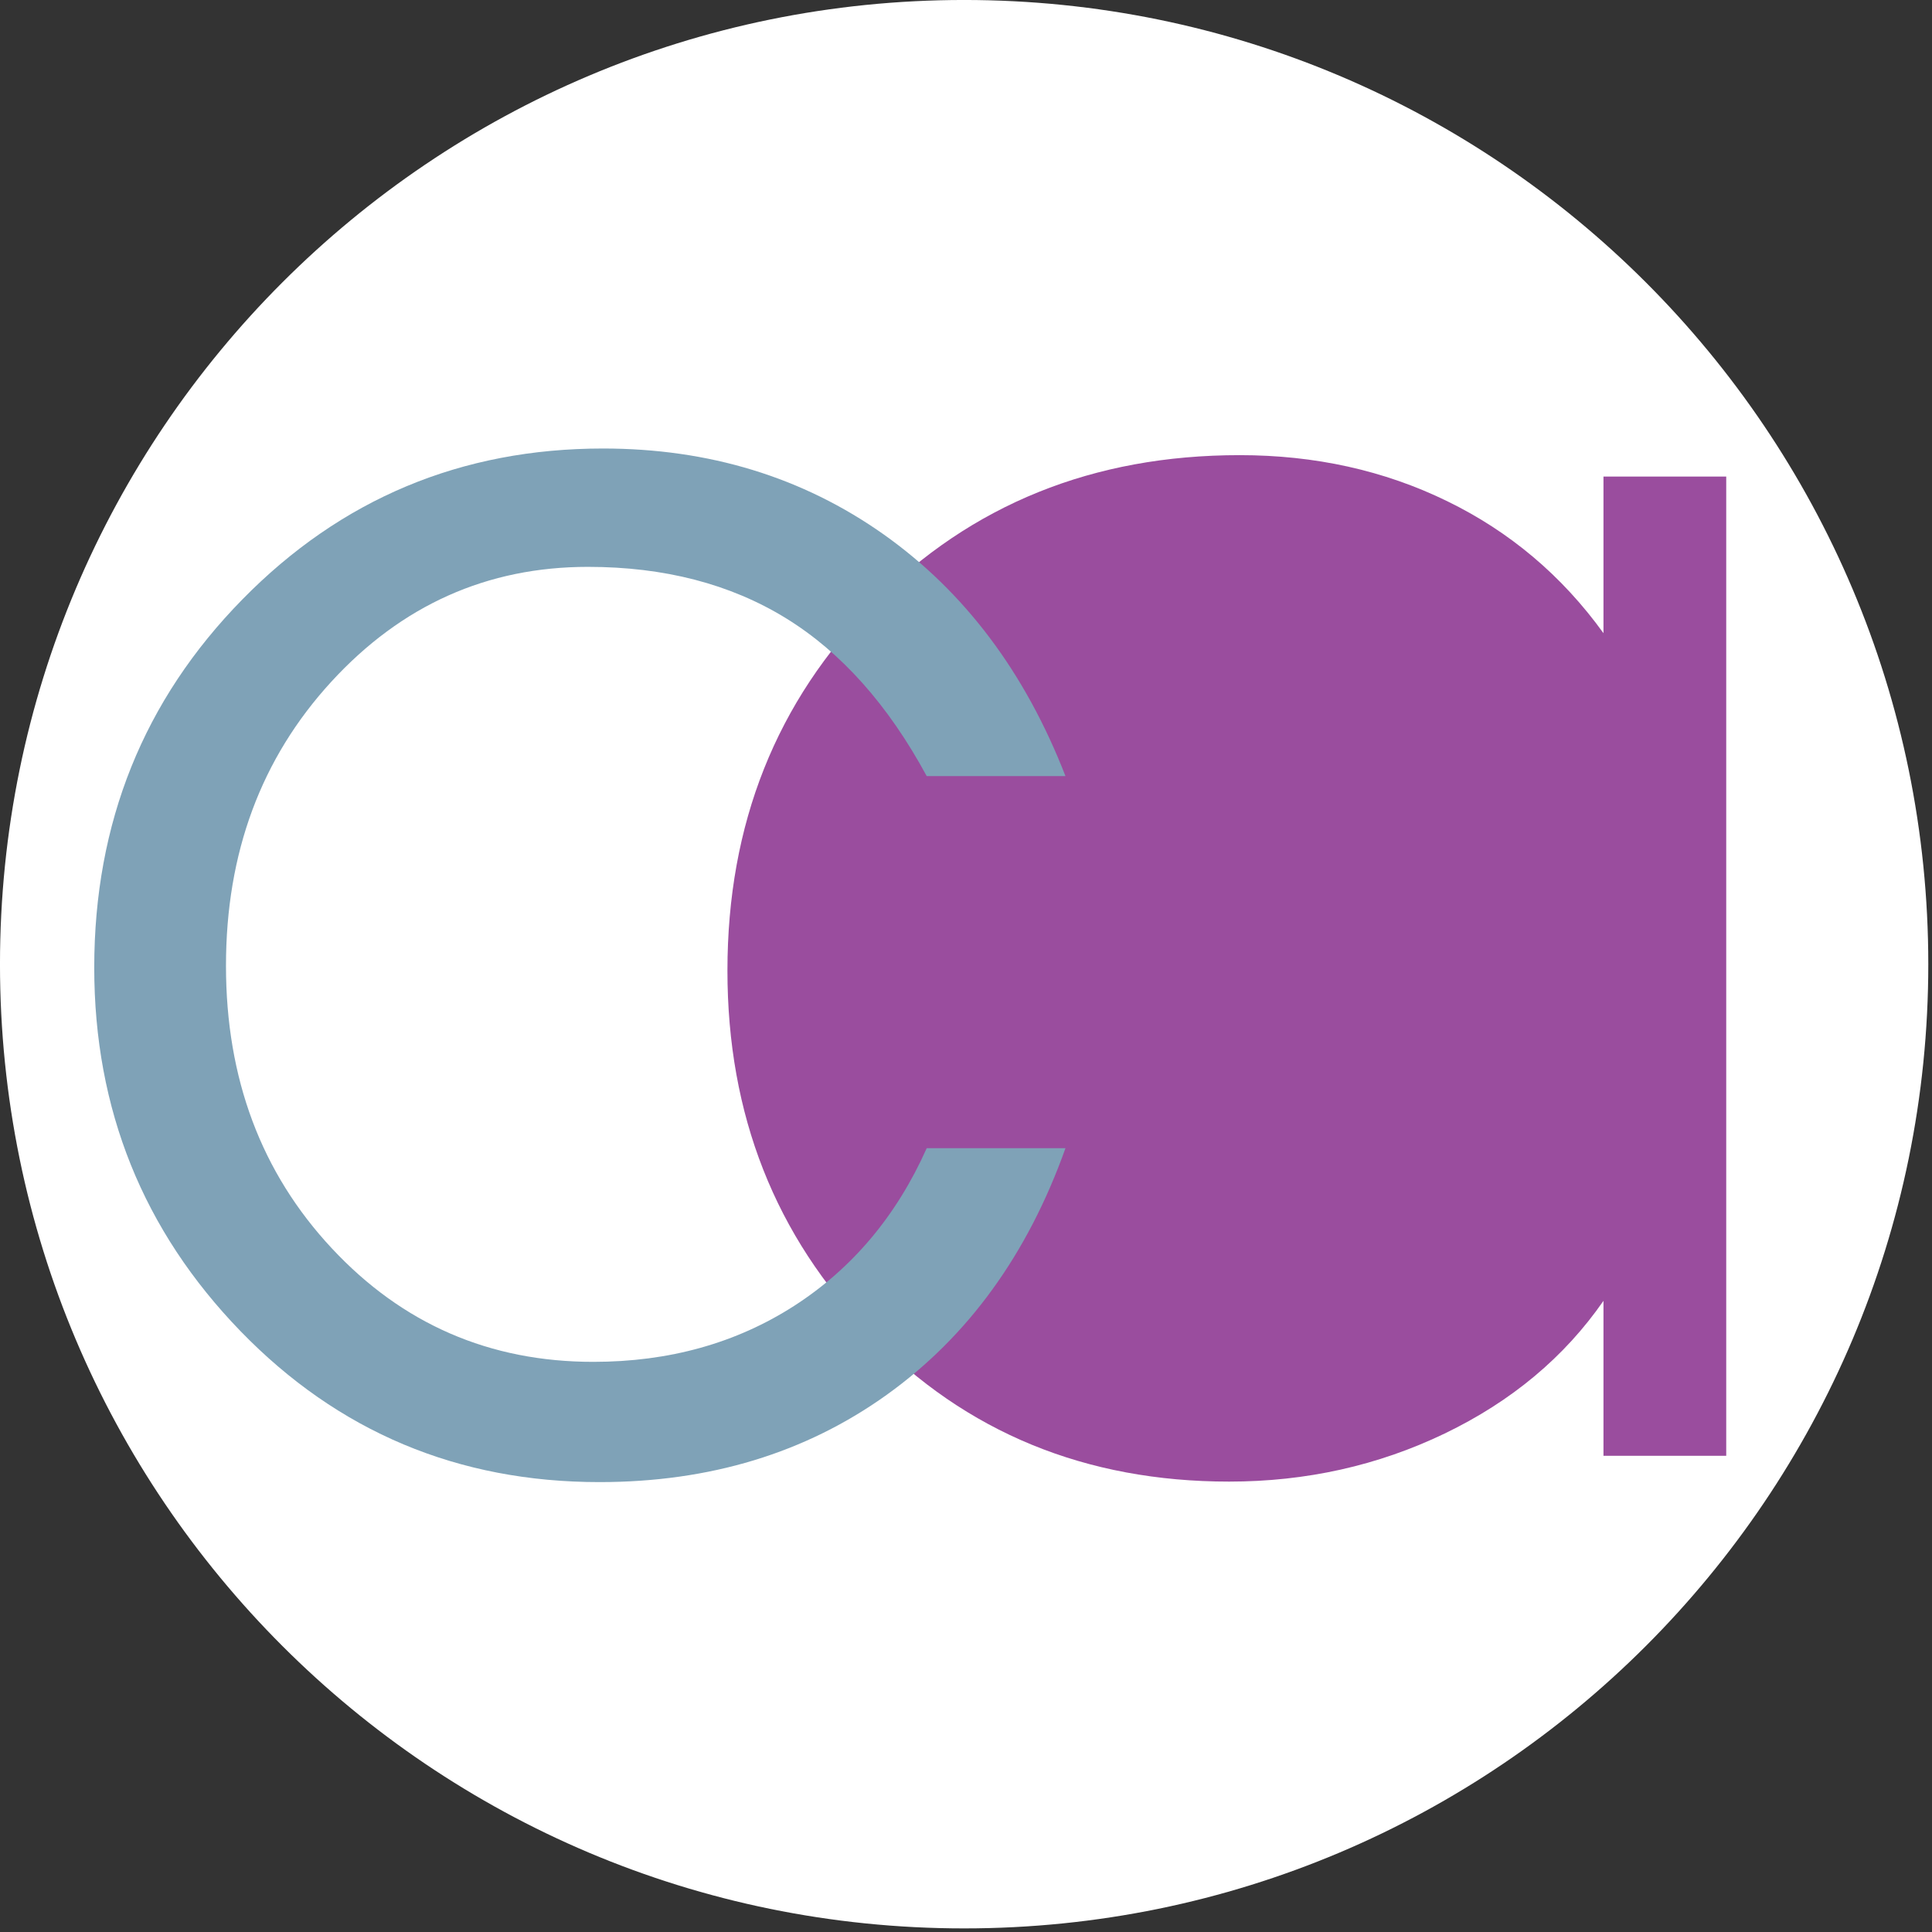
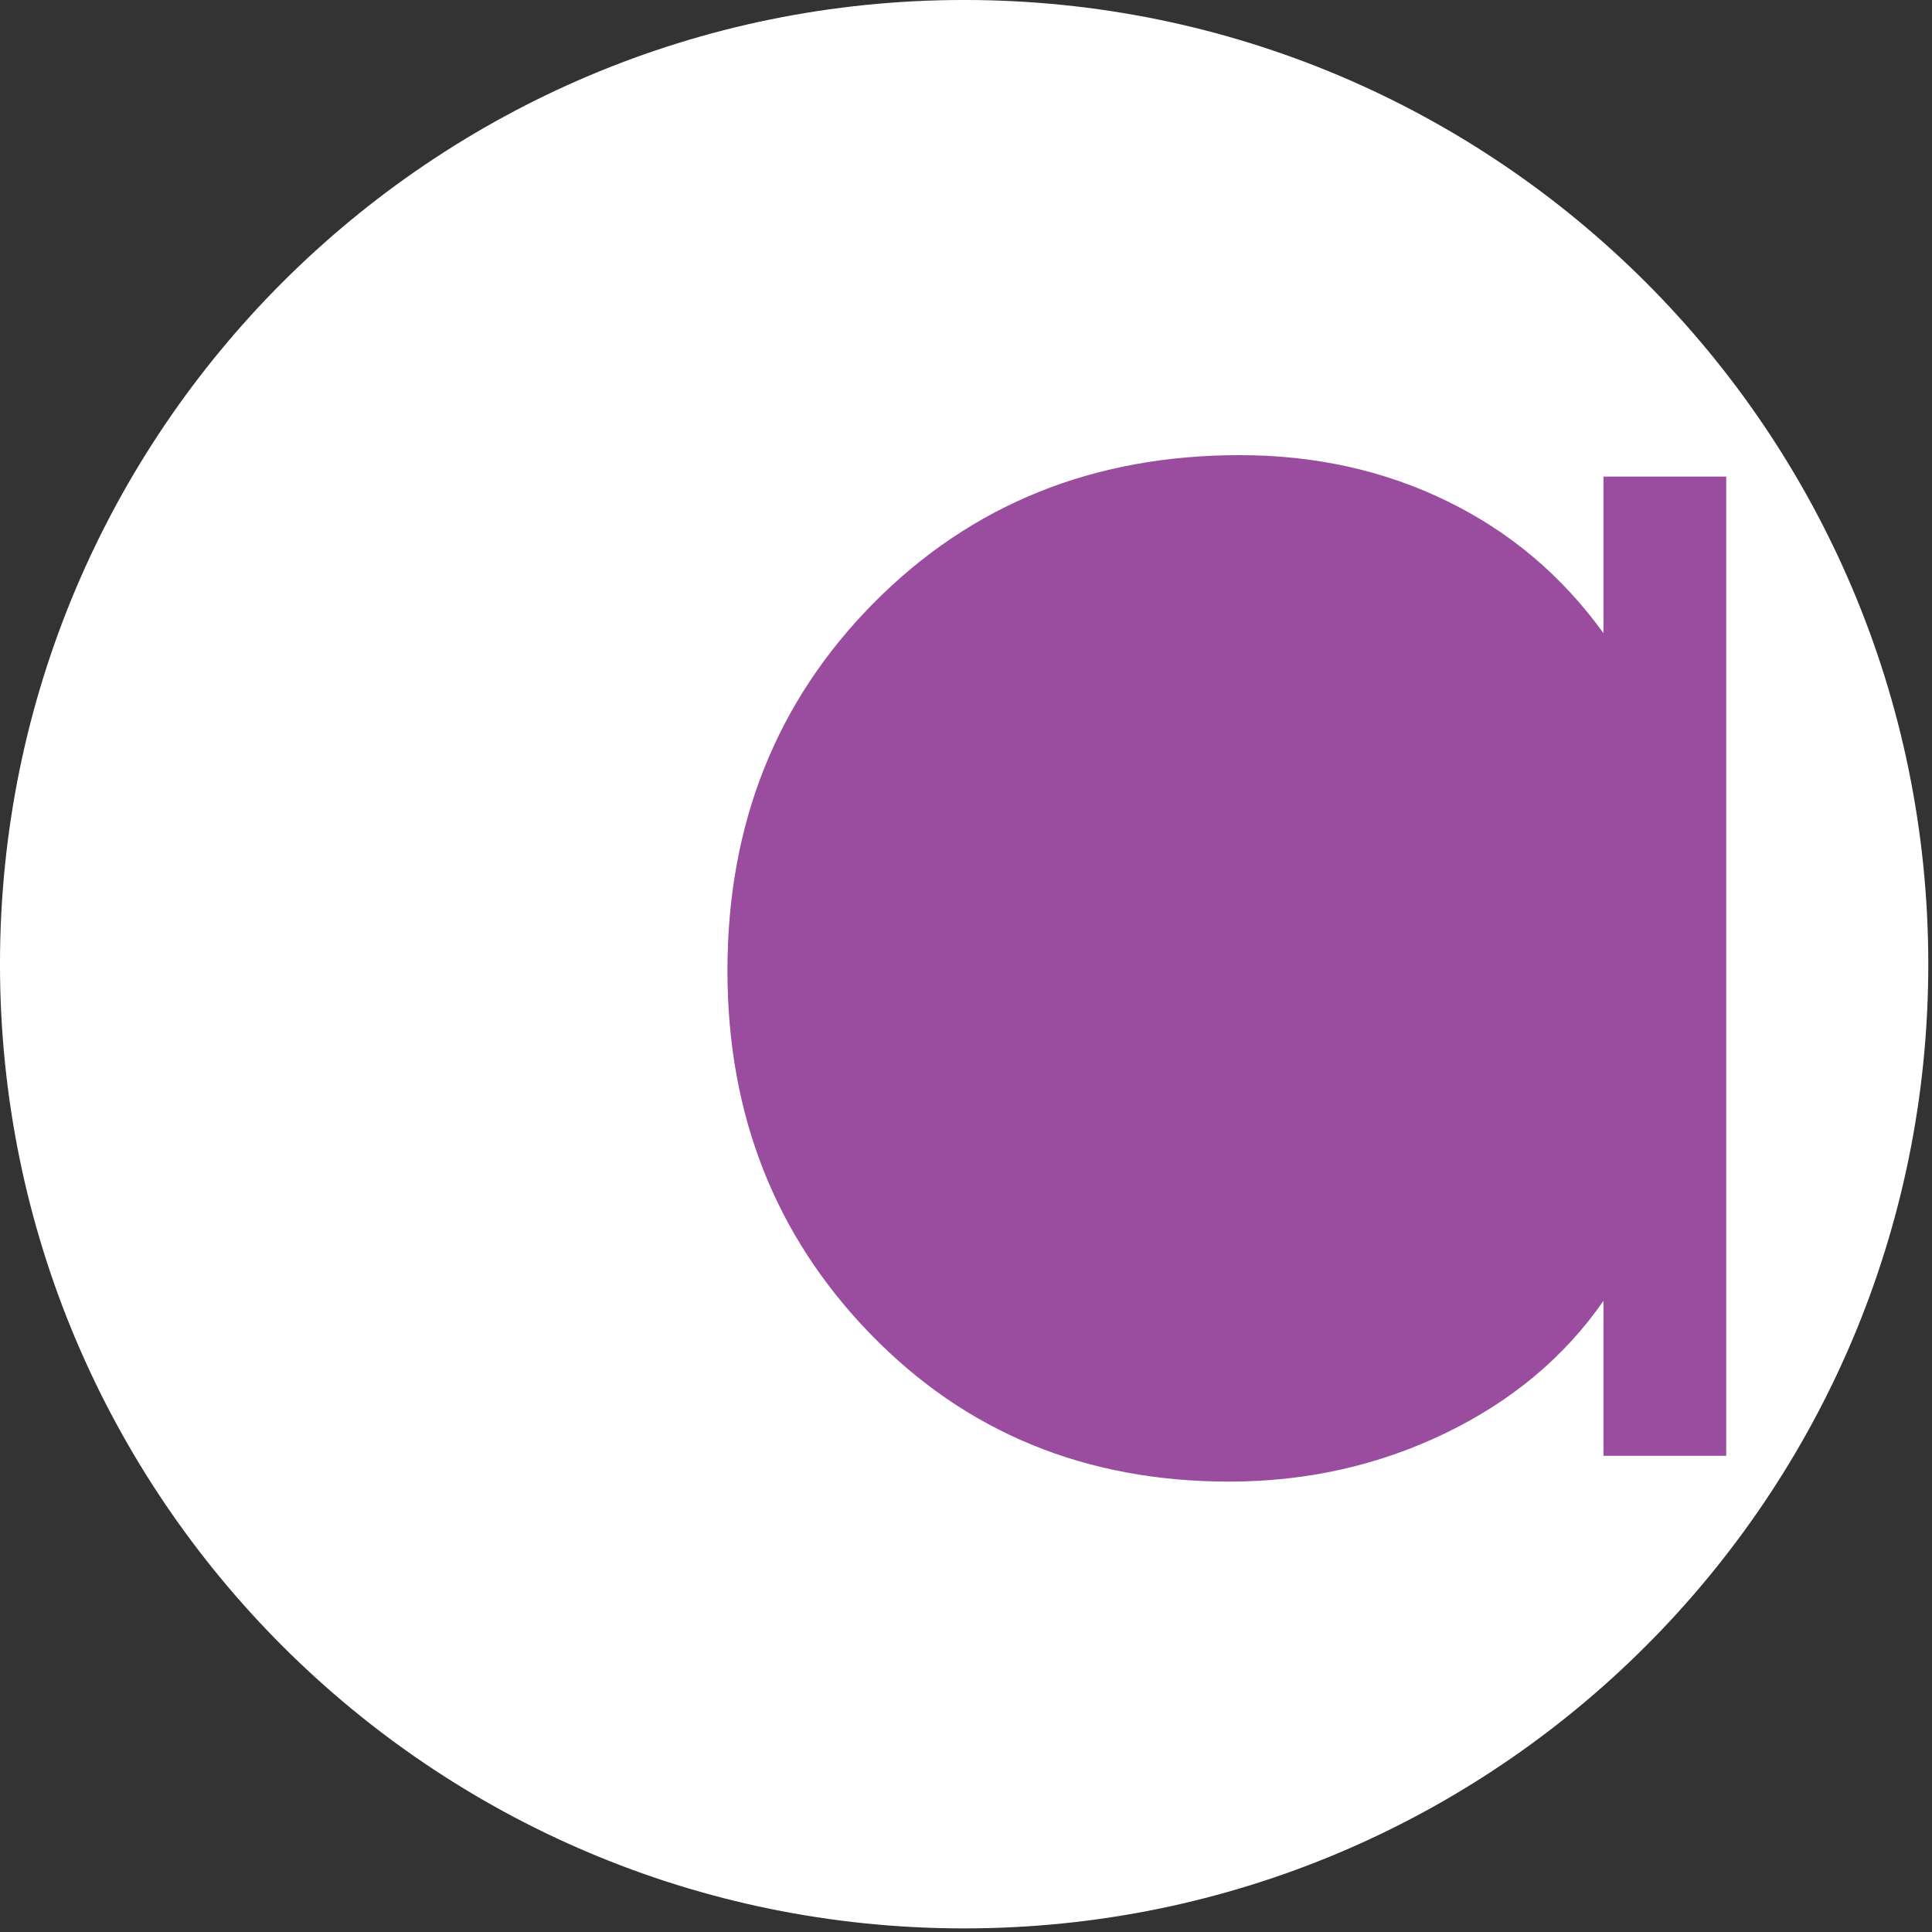
<svg xmlns="http://www.w3.org/2000/svg" width="100%" height="100%" viewBox="0 0 220 220" version="1.1" xml:space="preserve" style="fill-rule:evenodd;clip-rule:evenodd;stroke-linejoin:round;stroke-miterlimit:2;">
  <rect x="0" y="0" width="220" height="220" fill="#333333" stroke="none" />
  <g transform="matrix(6.351,0,0,6.351,-9.49,105.888)">
    <g transform="matrix(1,0,0,1,36.068,0.615)">
      <path d="M0,0C0,9.548 -7.74,17.288 -17.287,17.288C-26.834,17.288 -34.574,9.548 -34.574,0C-34.574,-9.548 -26.834,-17.288 -17.287,-17.288C-7.74,-17.288 0,-9.548 0,0" style="fill:white;fill-rule:nonzero;" />
    </g>
    <g transform="matrix(1,0,0,1,2.64,-14.4)">
      <g transform="matrix(1,0,0,1,27.604,9.129)">
-         <path d="M0,11.922C-0.702,12.934 -1.651,13.725 -2.847,14.301C-4.042,14.876 -5.331,15.163 -6.712,15.163C-9.285,15.163 -11.429,14.282 -13.139,12.521C-14.85,10.76 -15.707,8.587 -15.707,6.001C-15.707,3.374 -14.832,1.175 -13.085,-0.59C-11.335,-2.357 -9.148,-3.241 -6.522,-3.241C-5.172,-3.241 -3.933,-2.967 -2.807,-2.418C-1.68,-1.87 -0.744,-1.08 0,-0.049L0,-2.857L2.201,-2.857L2.201,14.7L0,14.7L0,11.922Z" style="fill:rgb(154,77,158);fill-rule:nonzero;" />
+         <path d="M0,11.922C-0.702,12.934 -1.651,13.725 -2.847,14.301C-4.042,14.876 -5.331,15.163 -6.712,15.163C-9.285,15.163 -11.429,14.282 -13.139,12.521C-14.85,10.76 -15.707,8.587 -15.707,6.001C-15.707,3.374 -14.832,1.175 -13.085,-0.59C-11.335,-2.357 -9.148,-3.241 -6.522,-3.241C-5.172,-3.241 -3.933,-2.967 -2.807,-2.418C-1.68,-1.87 -0.744,-1.08 0,-0.049L0,-2.857L2.201,-2.857L2.201,14.7L0,14.7Z" style="fill:rgb(154,77,158);fill-rule:nonzero;" />
      </g>
      <g transform="matrix(1,0,0,1,15.47,18.427)">
-         <path d="M0,-6.784C-0.691,-8.061 -1.533,-9.005 -2.527,-9.617C-3.522,-10.228 -4.703,-10.536 -6.074,-10.536C-7.882,-10.536 -9.416,-9.849 -10.675,-8.477C-11.935,-7.104 -12.564,-5.406 -12.564,-3.384C-12.564,-1.363 -11.932,0.327 -10.666,1.683C-9.401,3.039 -7.84,3.718 -5.978,3.718C-4.619,3.718 -3.417,3.383 -2.375,2.713C-1.334,2.042 -0.541,1.1 0,-0.113L2.488,-0.113C1.808,1.793 0.739,3.265 -0.717,4.309C-2.174,5.352 -3.89,5.874 -5.868,5.874C-8.408,5.874 -10.554,4.971 -12.303,3.168C-14.051,1.363 -14.926,-0.81 -14.926,-3.351C-14.926,-5.948 -14.04,-8.148 -12.27,-9.952C-10.501,-11.756 -8.344,-12.658 -5.804,-12.658C-3.902,-12.658 -2.224,-12.144 -0.772,-11.118C0.678,-10.09 1.764,-8.646 2.488,-6.784L0,-6.784Z" style="fill:rgb(127,162,183);fill-rule:nonzero;" />
-       </g>
+         </g>
    </g>
  </g>
</svg>